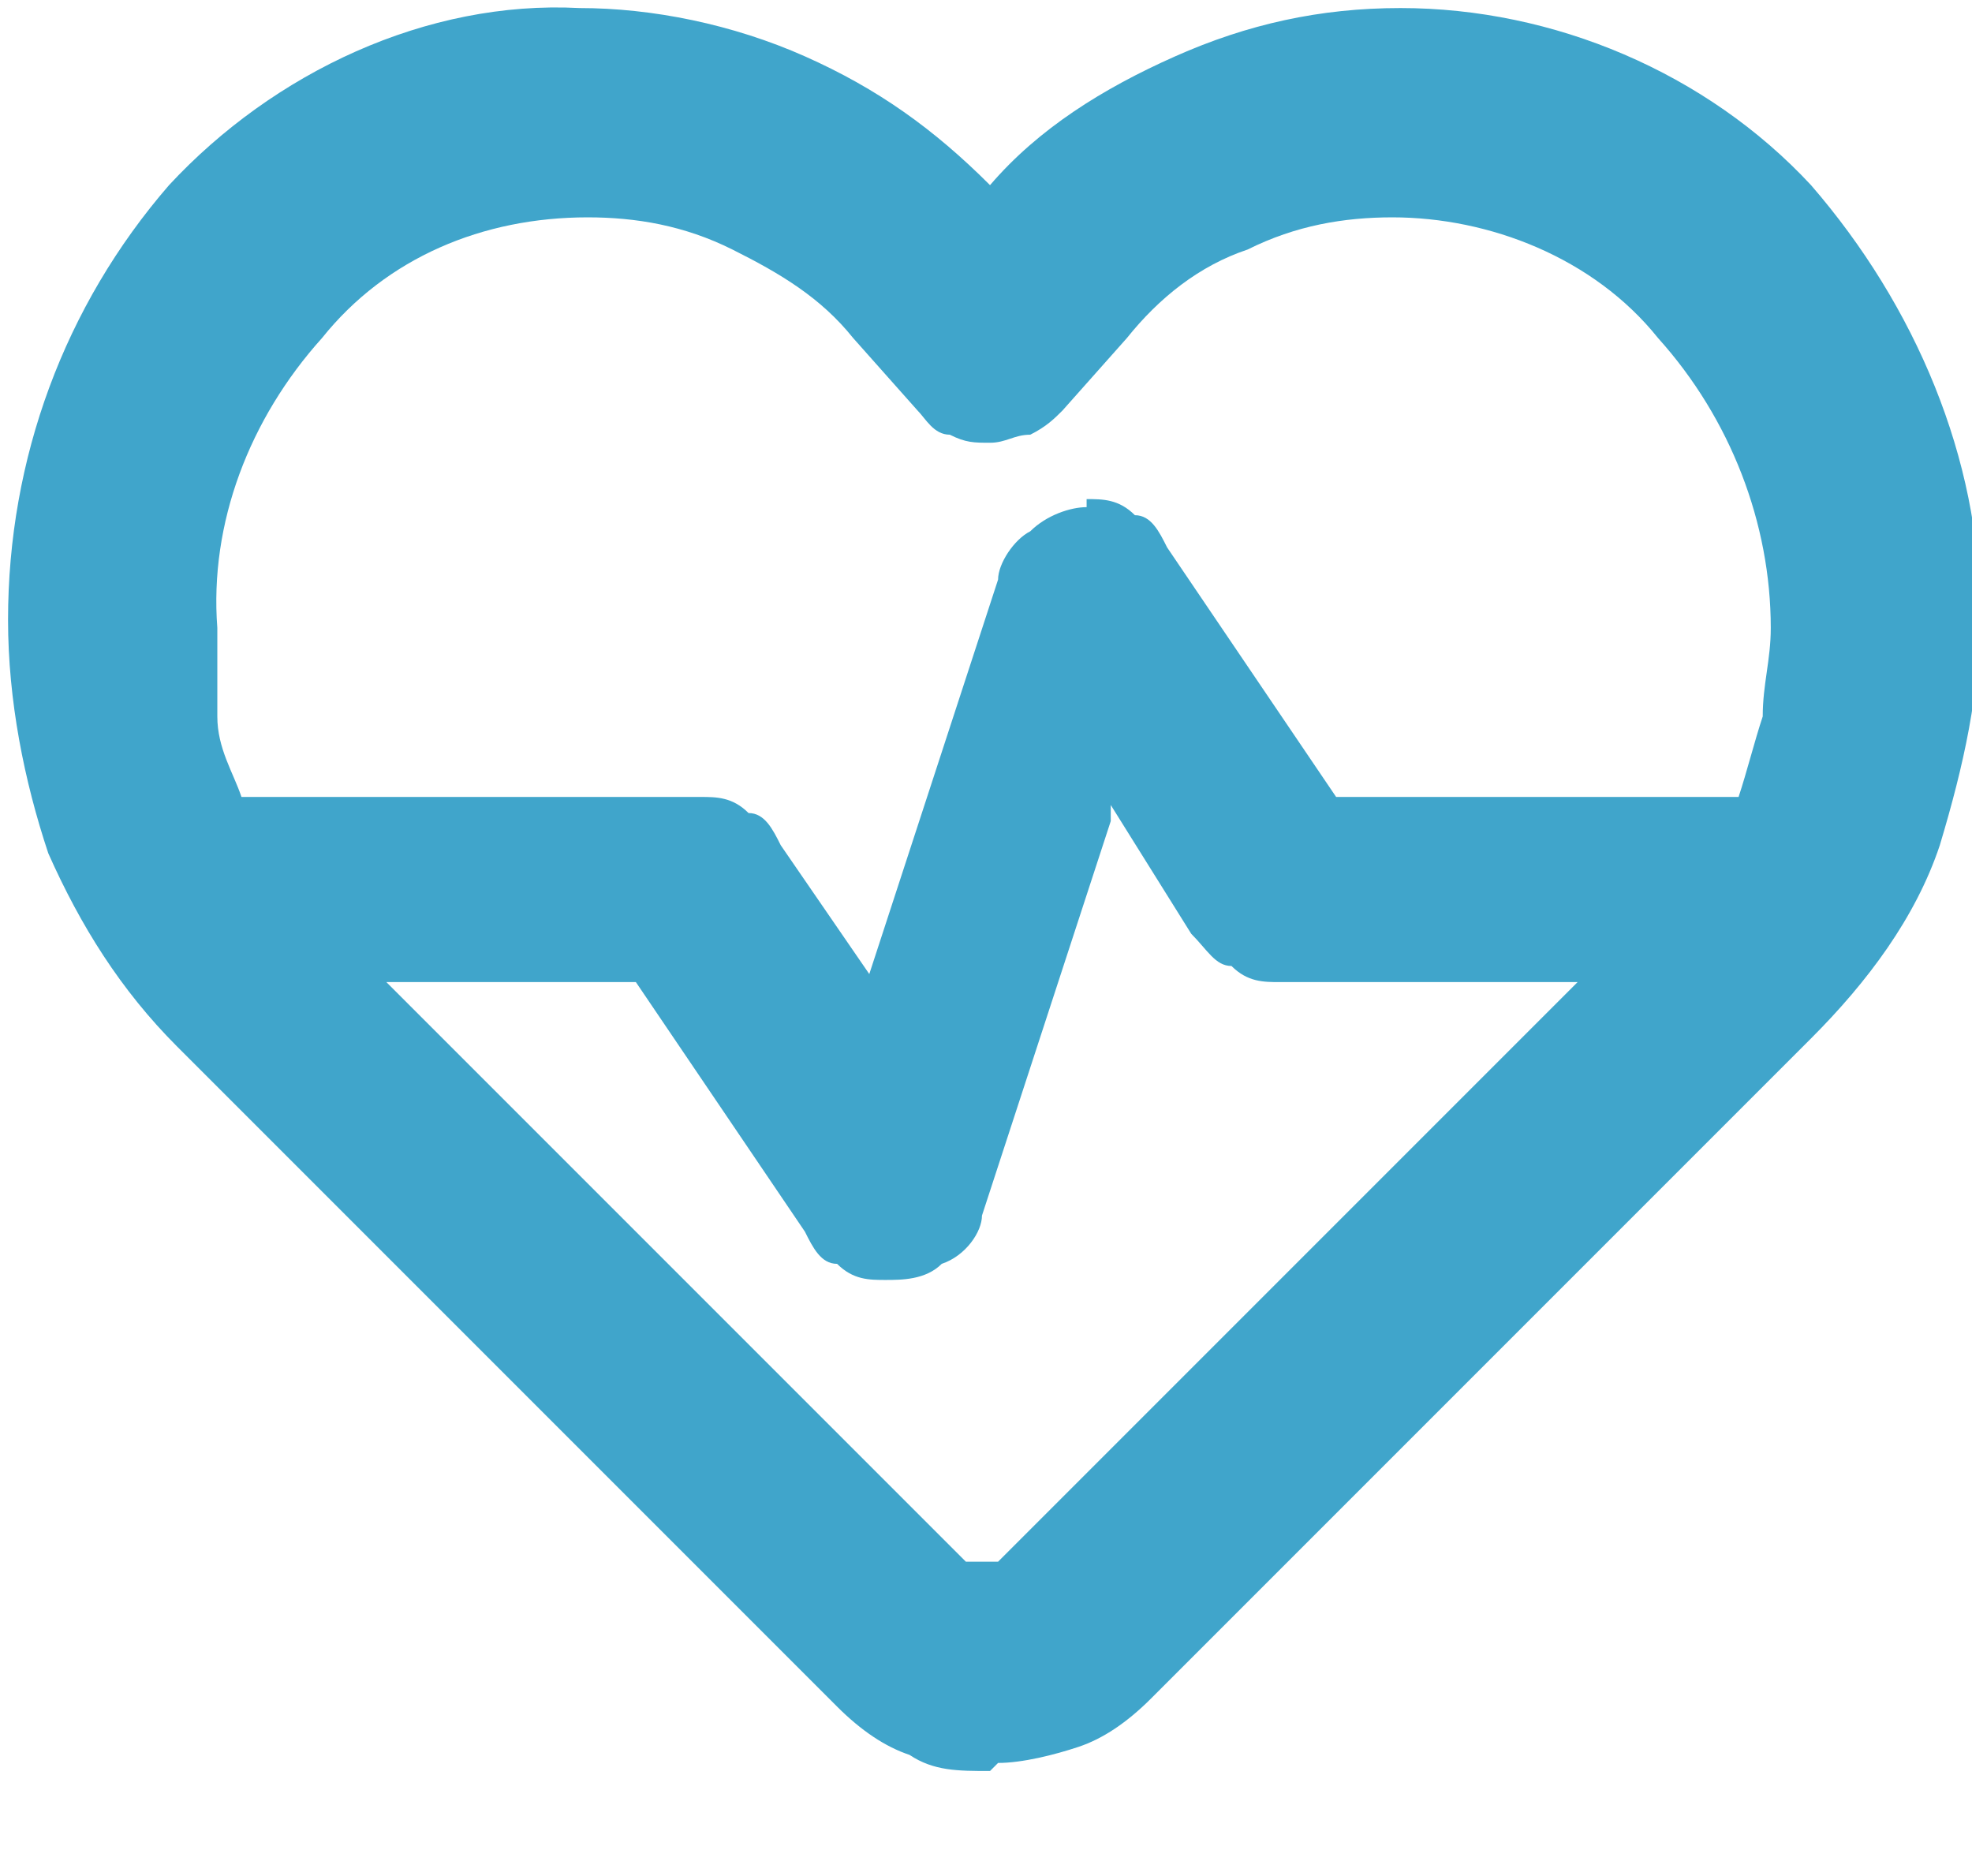
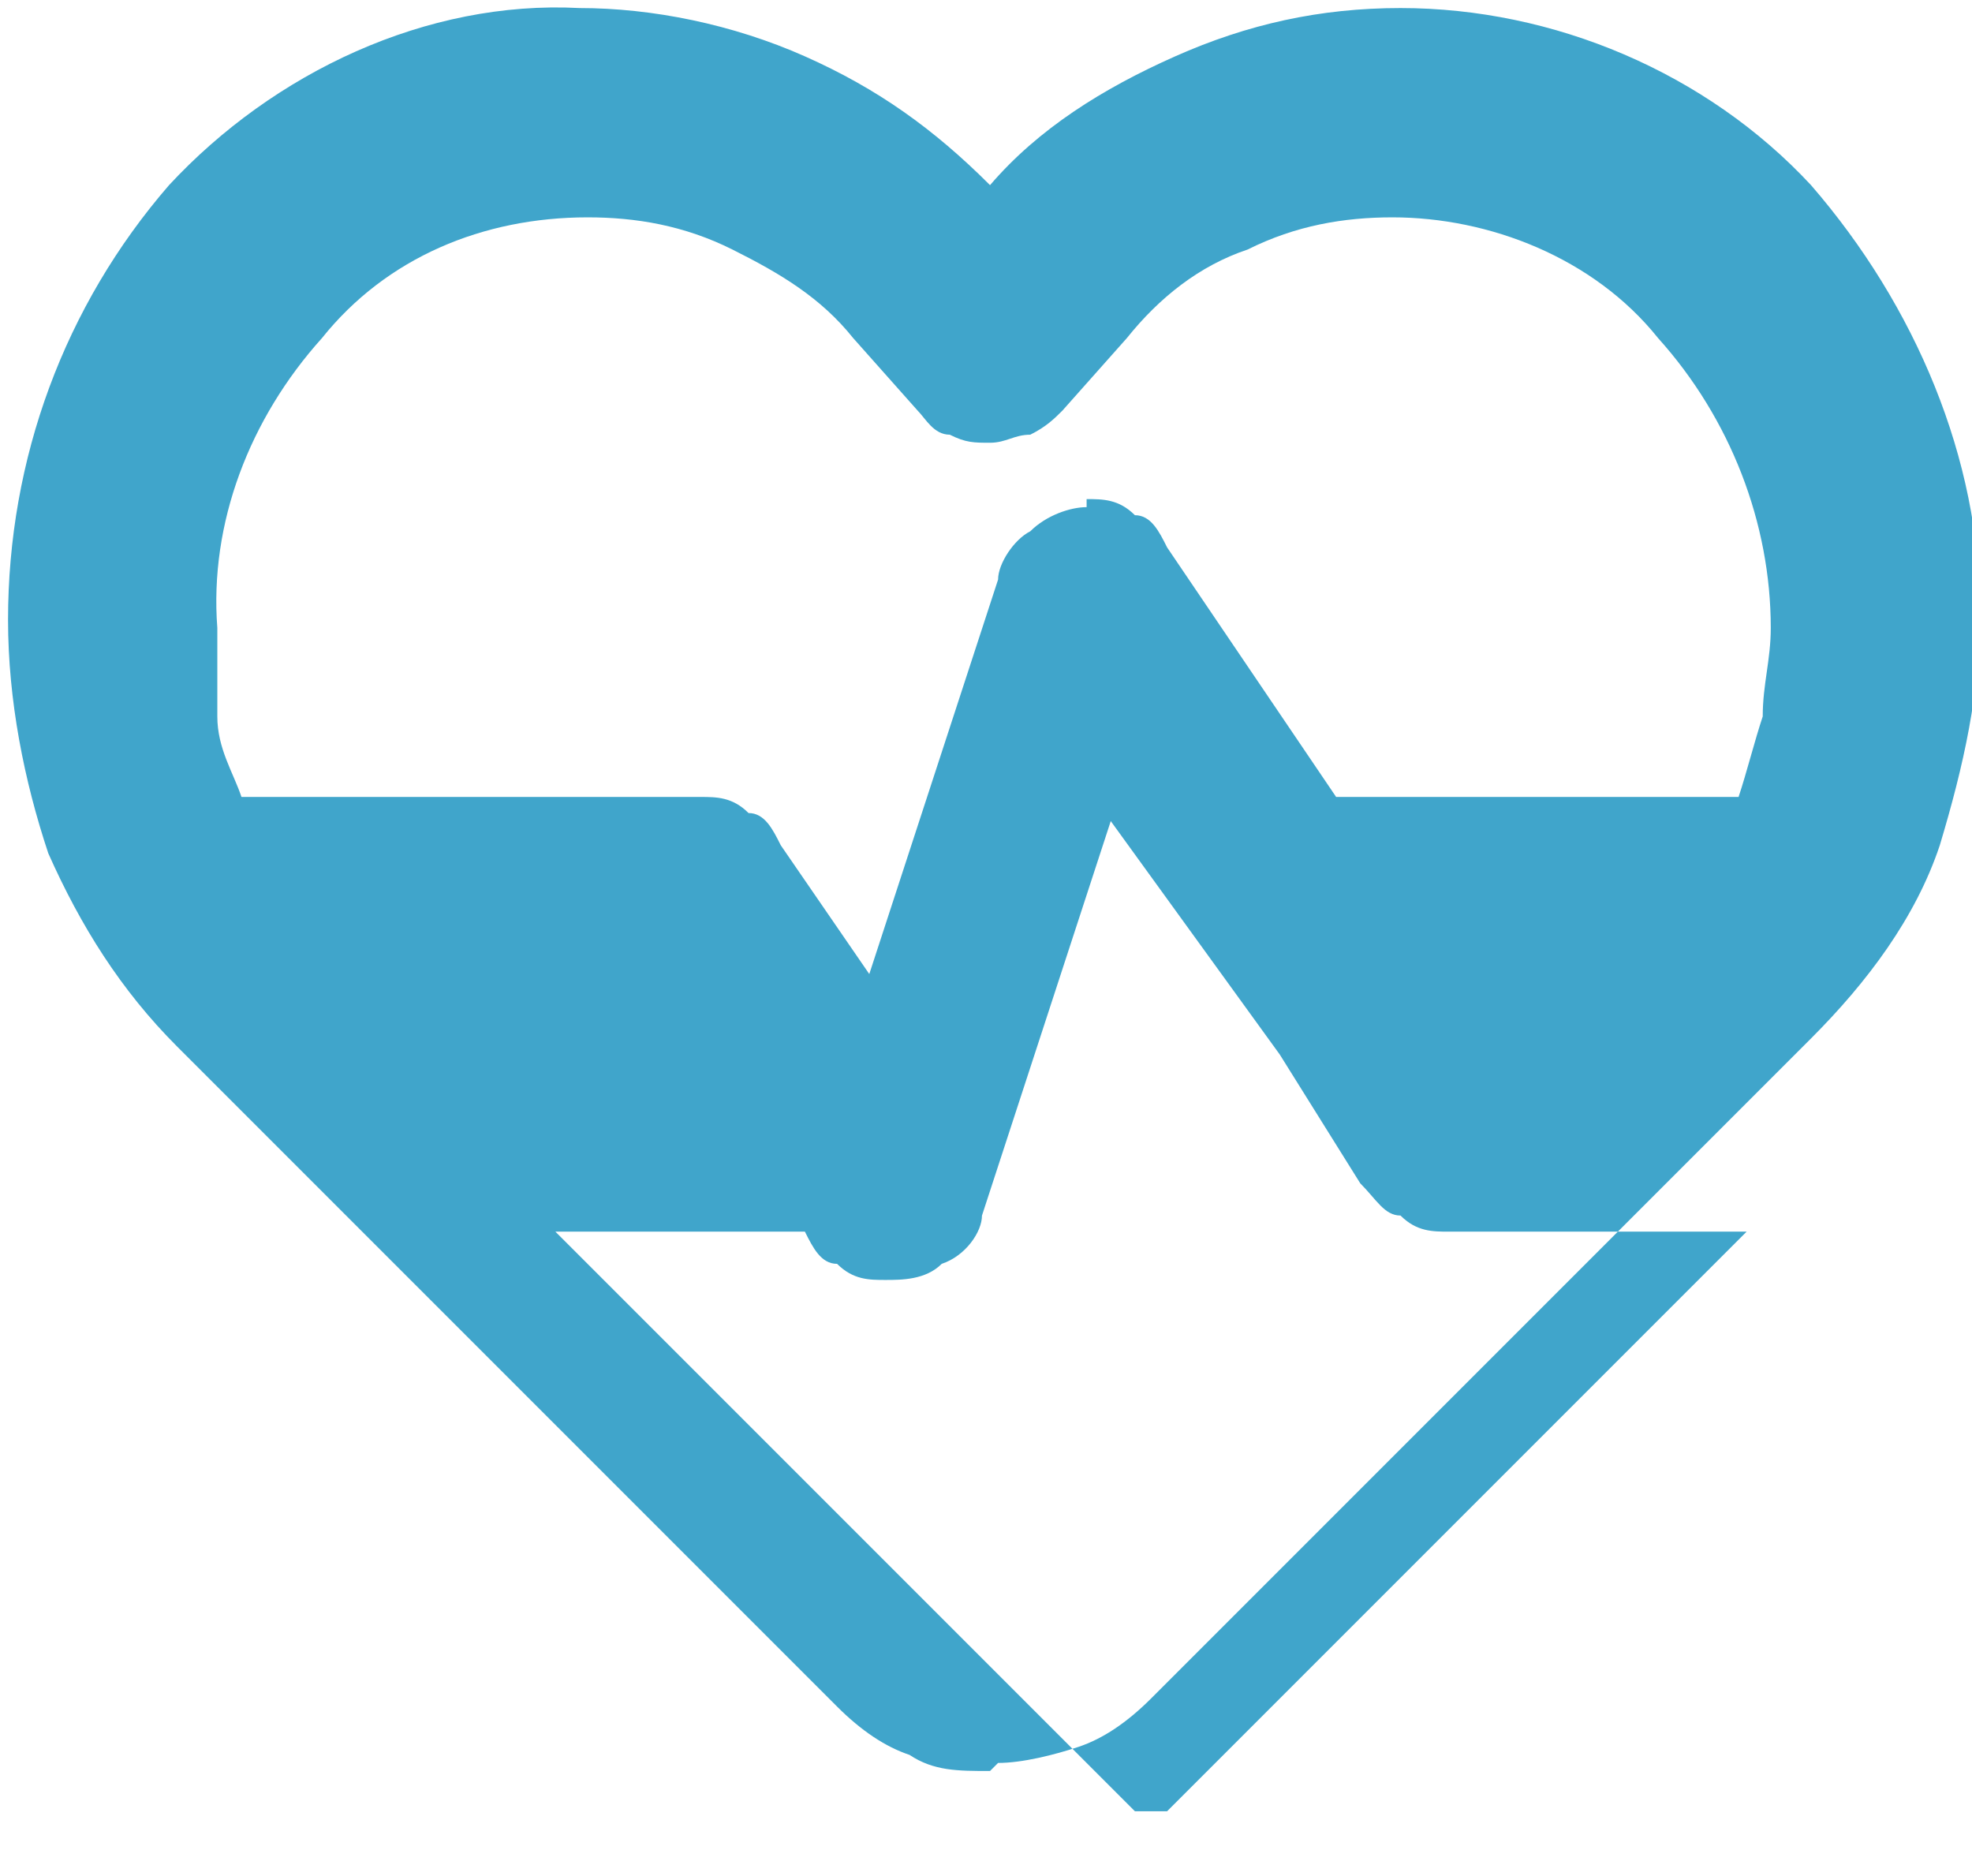
<svg xmlns="http://www.w3.org/2000/svg" id="Ebene_1" version="1.1" viewBox="0 0 24.5 23.3">
  <defs>
    <style>
      .st0 {
        fill: #40a5cb;
      }
    </style>
  </defs>
-   <path id="ecg_heart_24dp_0A8CCB_FILL0_wght400_GRAD0_opsz24" class="st0" d="M12.3,22c-.4,0-.7,0-1-.2-.3-.1-.6-.3-.9-.6L2.2,13c-.7-.7-1.2-1.5-1.6-2.4-.3-.9-.5-1.9-.5-2.9,0-2,.7-3.9,2-5.4C3.4.9,5.3,0,7.2.1c.9,0,1.9.2,2.8.6.9.4,1.6.9,2.3,1.6.6-.7,1.4-1.2,2.3-1.6.9-.4,1.8-.6,2.8-.6,1.9,0,3.8.8,5.1,2.2,1.3,1.5,2.1,3.4,2.1,5.3,0,1-.2,1.9-.5,2.9-.3.9-.9,1.7-1.6,2.4l-8.2,8.2c-.3.3-.6.5-.9.6-.3.1-.7.2-1,.2h0ZM13.5,6.2c.2,0,.4,0,.6.2.2,0,.3.2.4.4l2.1,3.1h5c.1-.3.2-.7.3-1,0-.4.1-.7.1-1.1,0-1.3-.5-2.6-1.4-3.6-.8-1-2.1-1.5-3.3-1.5-.6,0-1.2.1-1.8.4-.6.2-1.1.6-1.5,1.1l-.8.9c-.1.1-.2.2-.4.3-.2,0-.3.1-.5.1-.2,0-.3,0-.5-.1-.2,0-.3-.2-.4-.3l-.8-.9c-.4-.5-.9-.8-1.5-1.1-.6-.3-1.2-.4-1.8-.4-1.3,0-2.5.5-3.3,1.5-.9,1-1.4,2.3-1.3,3.6,0,.4,0,.7,0,1.1,0,.4.2.7.3,1h5.7c.2,0,.4,0,.6.2.2,0,.3.2.4.4l1.1,1.6,1.6-4.9c0-.2.2-.5.4-.6.2-.2.5-.3.7-.3h0ZM13.8,10.2l-1.6,4.9c0,.2-.2.5-.5.6-.2.2-.5.2-.7.2-.2,0-.4,0-.6-.2-.2,0-.3-.2-.4-.4l-2.1-3.1h-3.1l7.2,7.2s0,0,.1,0c0,0,0,0,.1,0,0,0,0,0,.1,0,0,0,0,0,.1,0l7.2-7.2h-3.7c-.2,0-.4,0-.6-.2-.2,0-.3-.2-.5-.4l-1-1.6Z" />
+   <path id="ecg_heart_24dp_0A8CCB_FILL0_wght400_GRAD0_opsz24" class="st0" d="M12.3,22c-.4,0-.7,0-1-.2-.3-.1-.6-.3-.9-.6L2.2,13c-.7-.7-1.2-1.5-1.6-2.4-.3-.9-.5-1.9-.5-2.9,0-2,.7-3.9,2-5.4C3.4.9,5.3,0,7.2.1c.9,0,1.9.2,2.8.6.9.4,1.6.9,2.3,1.6.6-.7,1.4-1.2,2.3-1.6.9-.4,1.8-.6,2.8-.6,1.9,0,3.8.8,5.1,2.2,1.3,1.5,2.1,3.4,2.1,5.3,0,1-.2,1.9-.5,2.9-.3.9-.9,1.7-1.6,2.4l-8.2,8.2c-.3.3-.6.5-.9.6-.3.1-.7.2-1,.2h0ZM13.5,6.2c.2,0,.4,0,.6.2.2,0,.3.2.4.4l2.1,3.1h5c.1-.3.2-.7.3-1,0-.4.1-.7.1-1.1,0-1.3-.5-2.6-1.4-3.6-.8-1-2.1-1.5-3.3-1.5-.6,0-1.2.1-1.8.4-.6.2-1.1.6-1.5,1.1l-.8.9c-.1.1-.2.2-.4.3-.2,0-.3.1-.5.1-.2,0-.3,0-.5-.1-.2,0-.3-.2-.4-.3l-.8-.9c-.4-.5-.9-.8-1.5-1.1-.6-.3-1.2-.4-1.8-.4-1.3,0-2.5.5-3.3,1.5-.9,1-1.4,2.3-1.3,3.6,0,.4,0,.7,0,1.1,0,.4.2.7.3,1h5.7c.2,0,.4,0,.6.2.2,0,.3.2.4.4l1.1,1.6,1.6-4.9c0-.2.2-.5.4-.6.2-.2.5-.3.7-.3h0ZM13.8,10.2l-1.6,4.9c0,.2-.2.5-.5.6-.2.2-.5.2-.7.2-.2,0-.4,0-.6-.2-.2,0-.3-.2-.4-.4h-3.1l7.2,7.2s0,0,.1,0c0,0,0,0,.1,0,0,0,0,0,.1,0,0,0,0,0,.1,0l7.2-7.2h-3.7c-.2,0-.4,0-.6-.2-.2,0-.3-.2-.5-.4l-1-1.6Z" />
</svg>